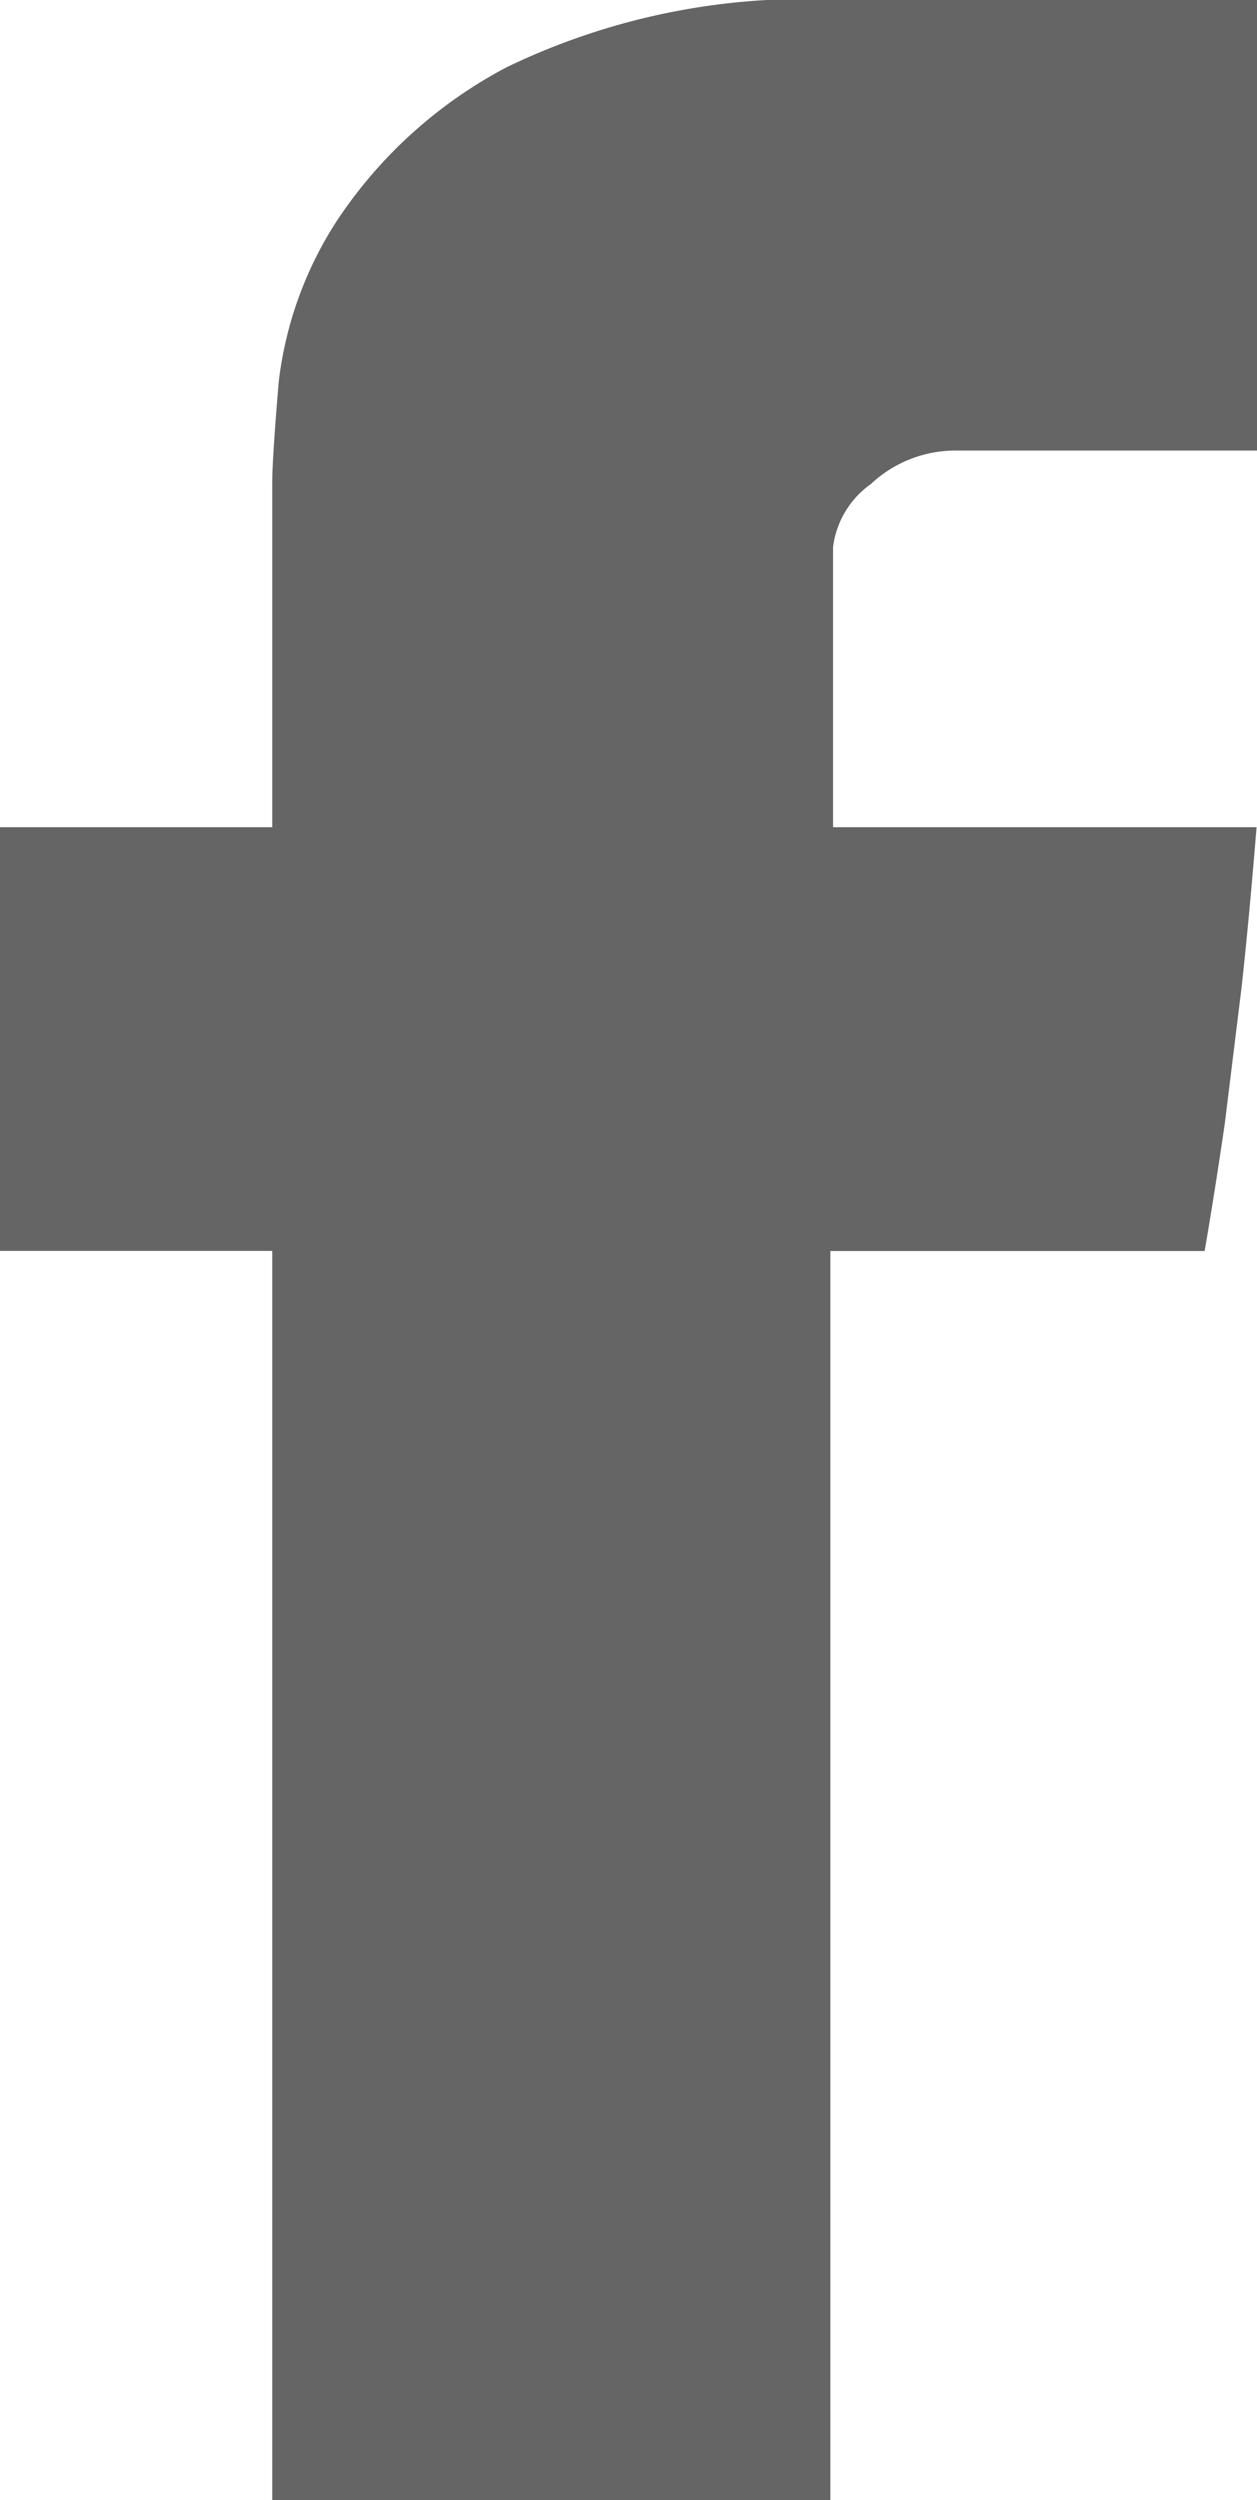
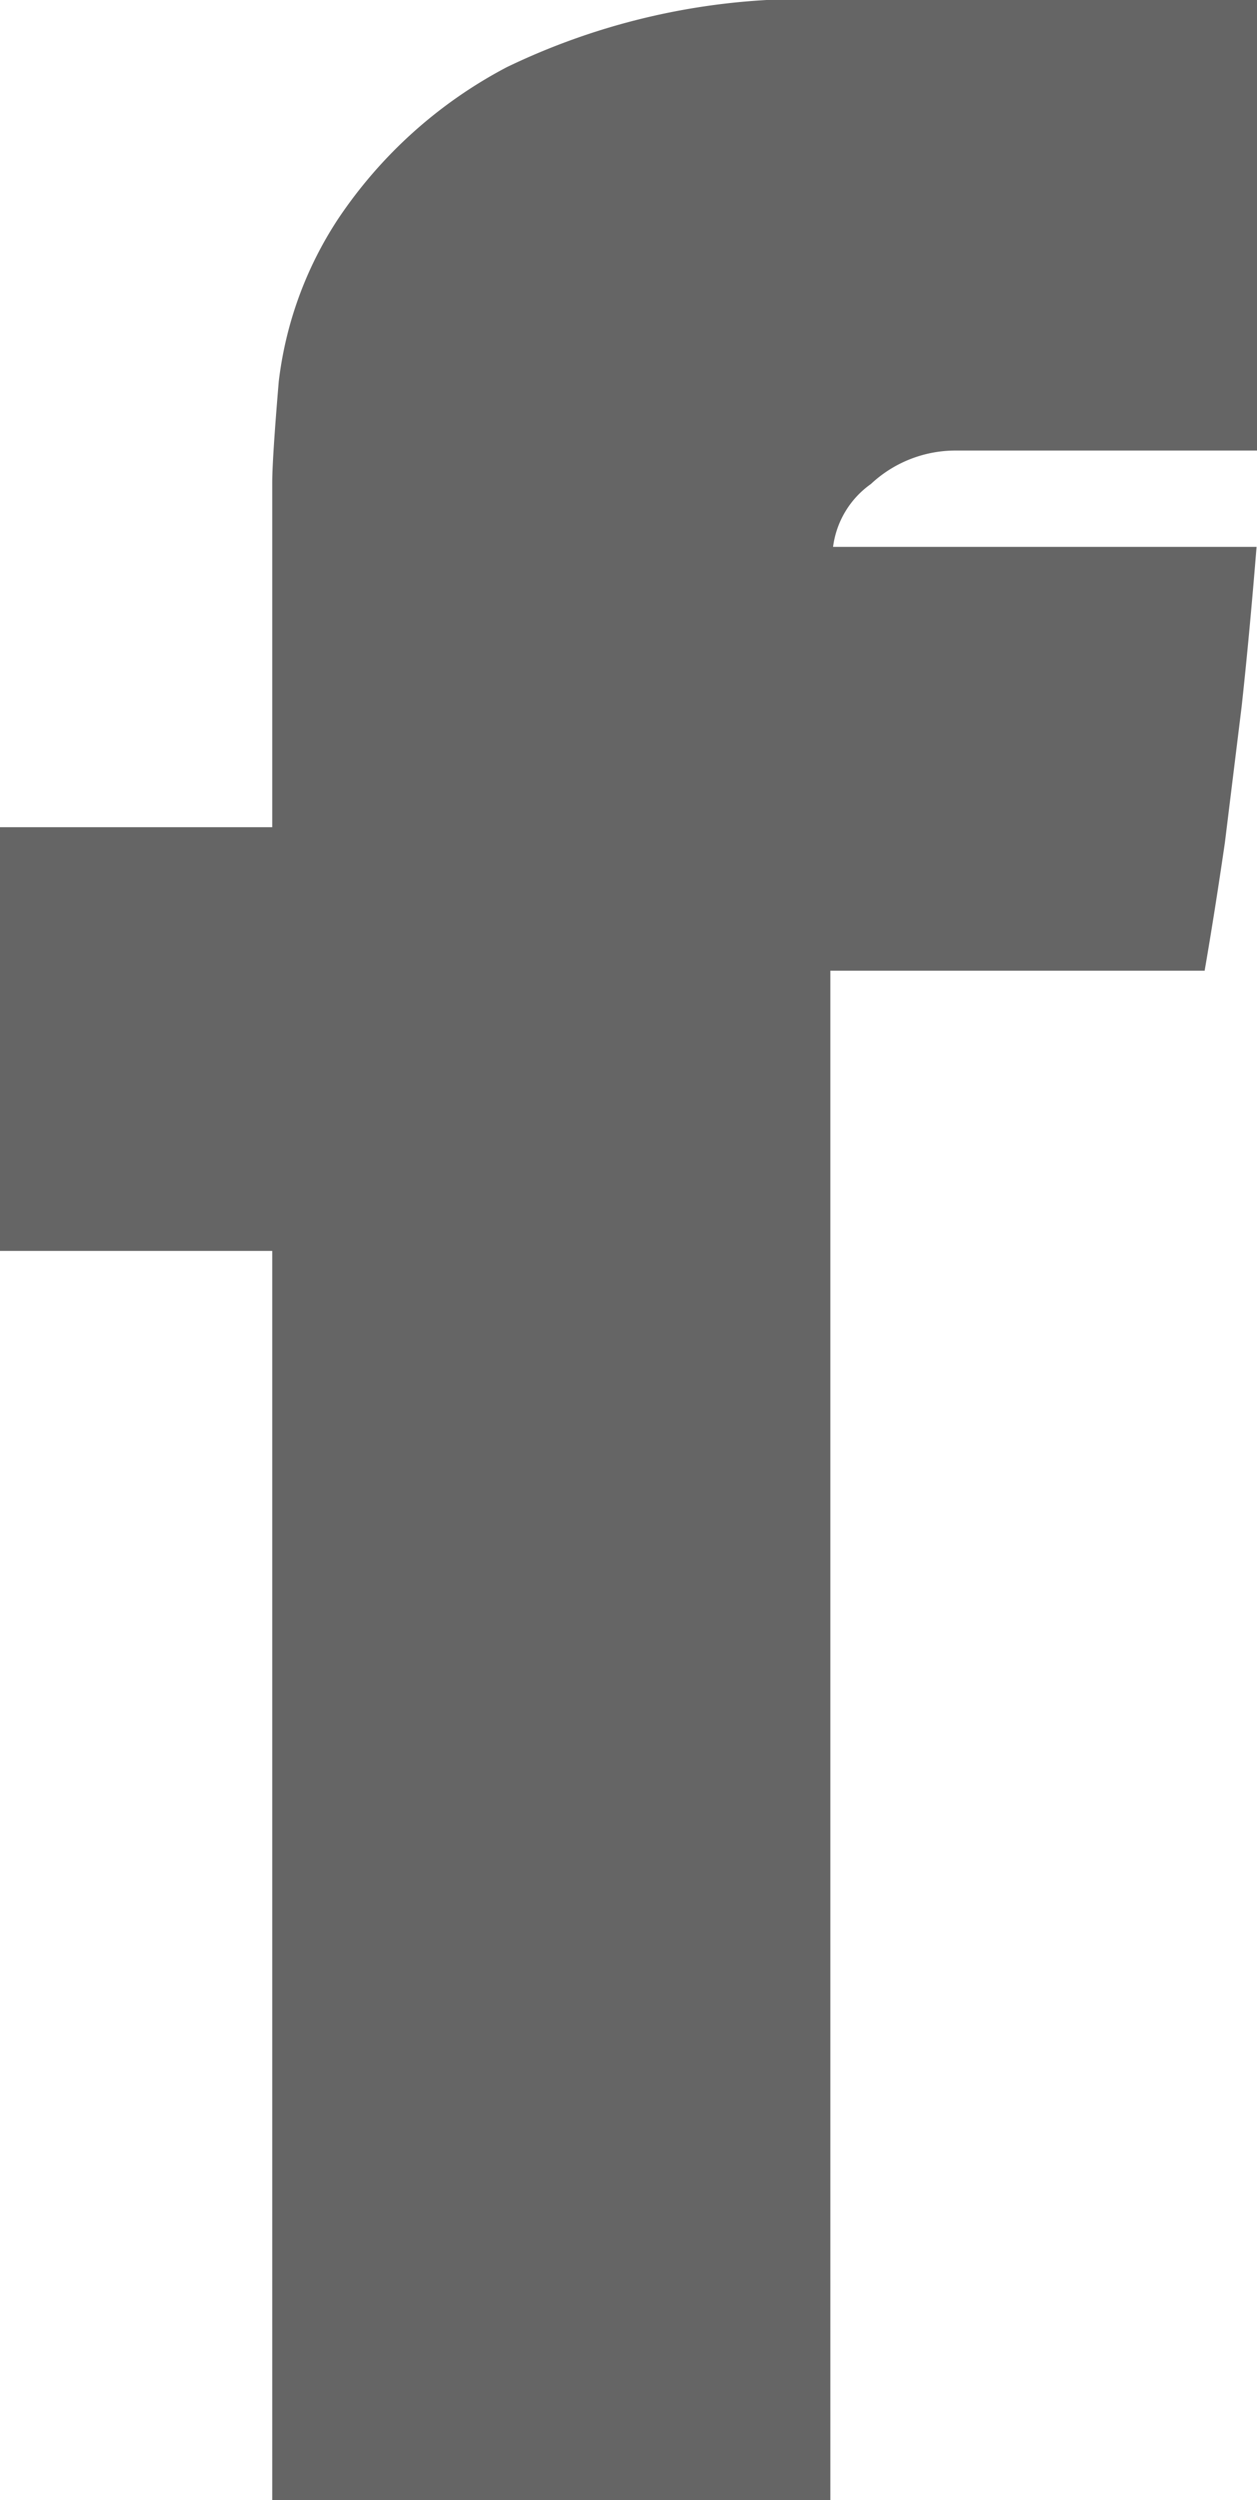
<svg xmlns="http://www.w3.org/2000/svg" width="11.617" height="23.101" viewBox="0 0 11.617 23.101">
-   <path id="logo_facebook" d="M8.258,4.458c0-.144.02-.455.06-.931a3.47,3.47,0,0,1,.546-1.5A4.259,4.259,0,0,1,10.425.621,6.344,6.344,0,0,1,13.539,0h3.82V4.163h-2.8a1.143,1.143,0,0,0-.768.309.843.843,0,0,0-.35.581v2.59h3.914c-.041.507-.086,1-.138,1.476l-.155,1.258q-.093.638-.187,1.182H13.416V23.1H8.258V11.558H5.742V7.643H8.258Z" transform="translate(-5.742)" fill="#656565" />
+   <path id="logo_facebook" d="M8.258,4.458c0-.144.02-.455.06-.931a3.47,3.47,0,0,1,.546-1.5A4.259,4.259,0,0,1,10.425.621,6.344,6.344,0,0,1,13.539,0h3.82V4.163h-2.8a1.143,1.143,0,0,0-.768.309.843.843,0,0,0-.35.581h3.914c-.041.507-.086,1-.138,1.476l-.155,1.258q-.093.638-.187,1.182H13.416V23.1H8.258V11.558H5.742V7.643H8.258Z" transform="translate(-5.742)" fill="#656565" />
</svg>